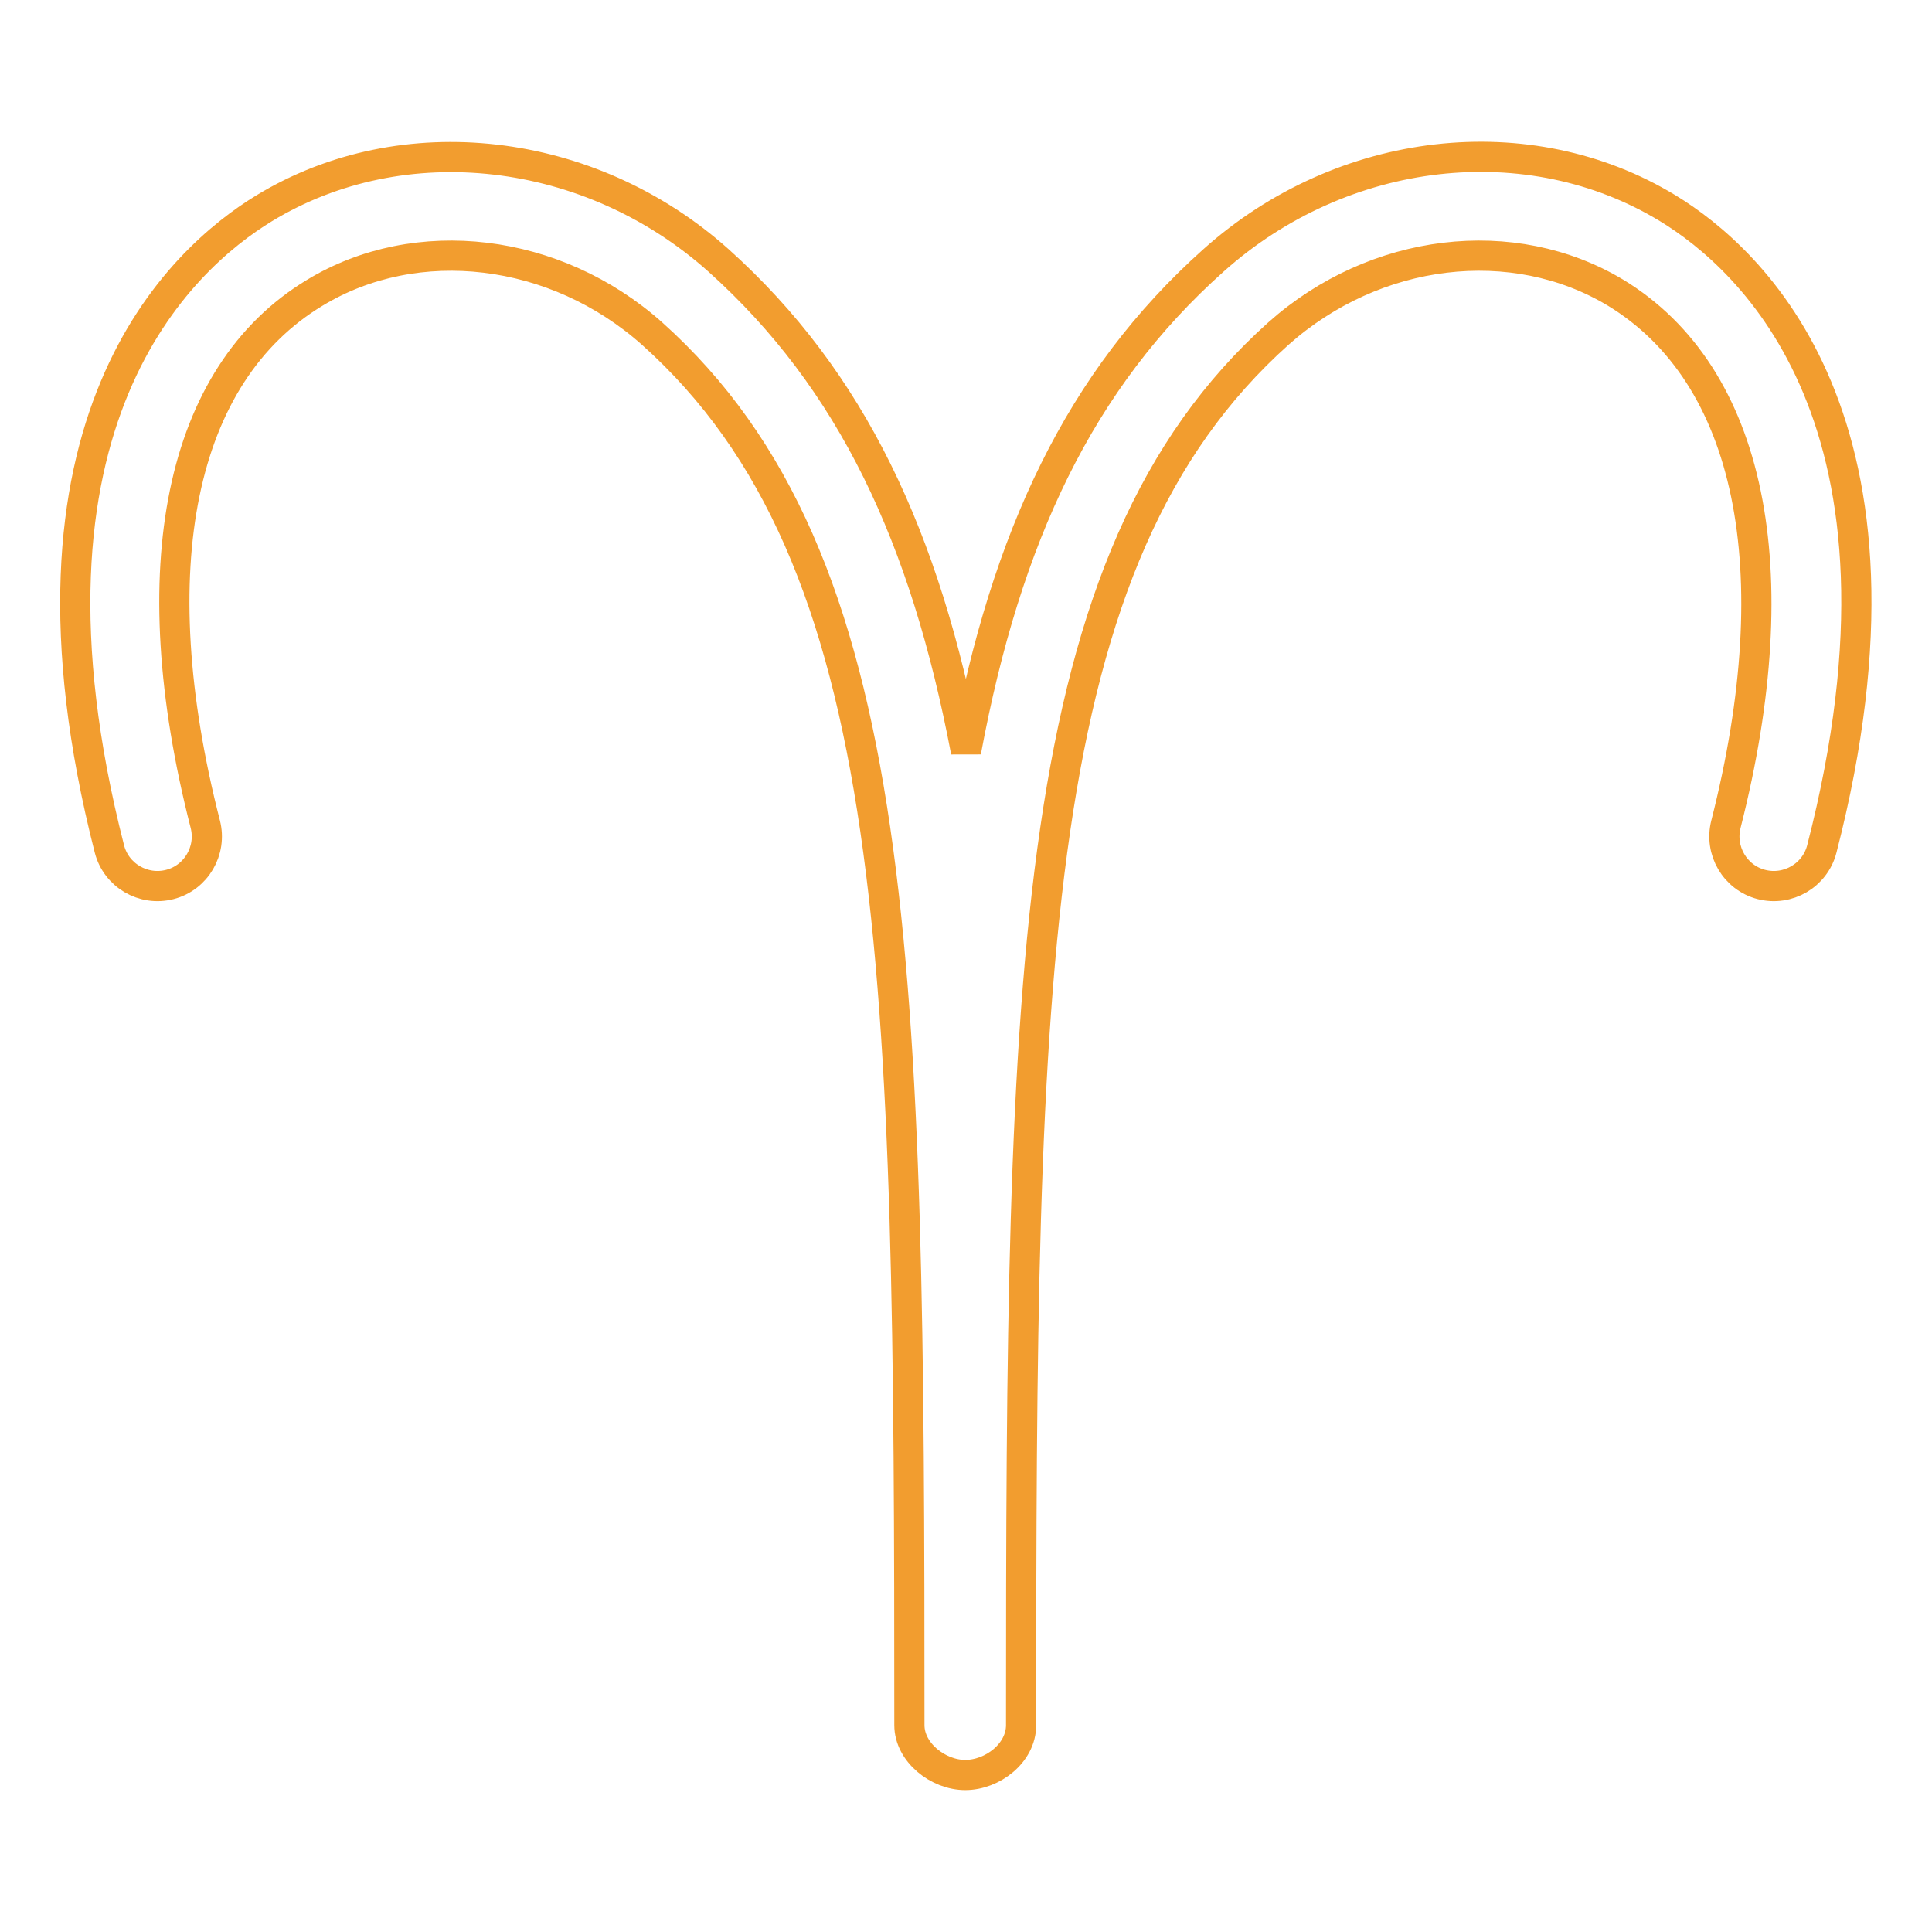
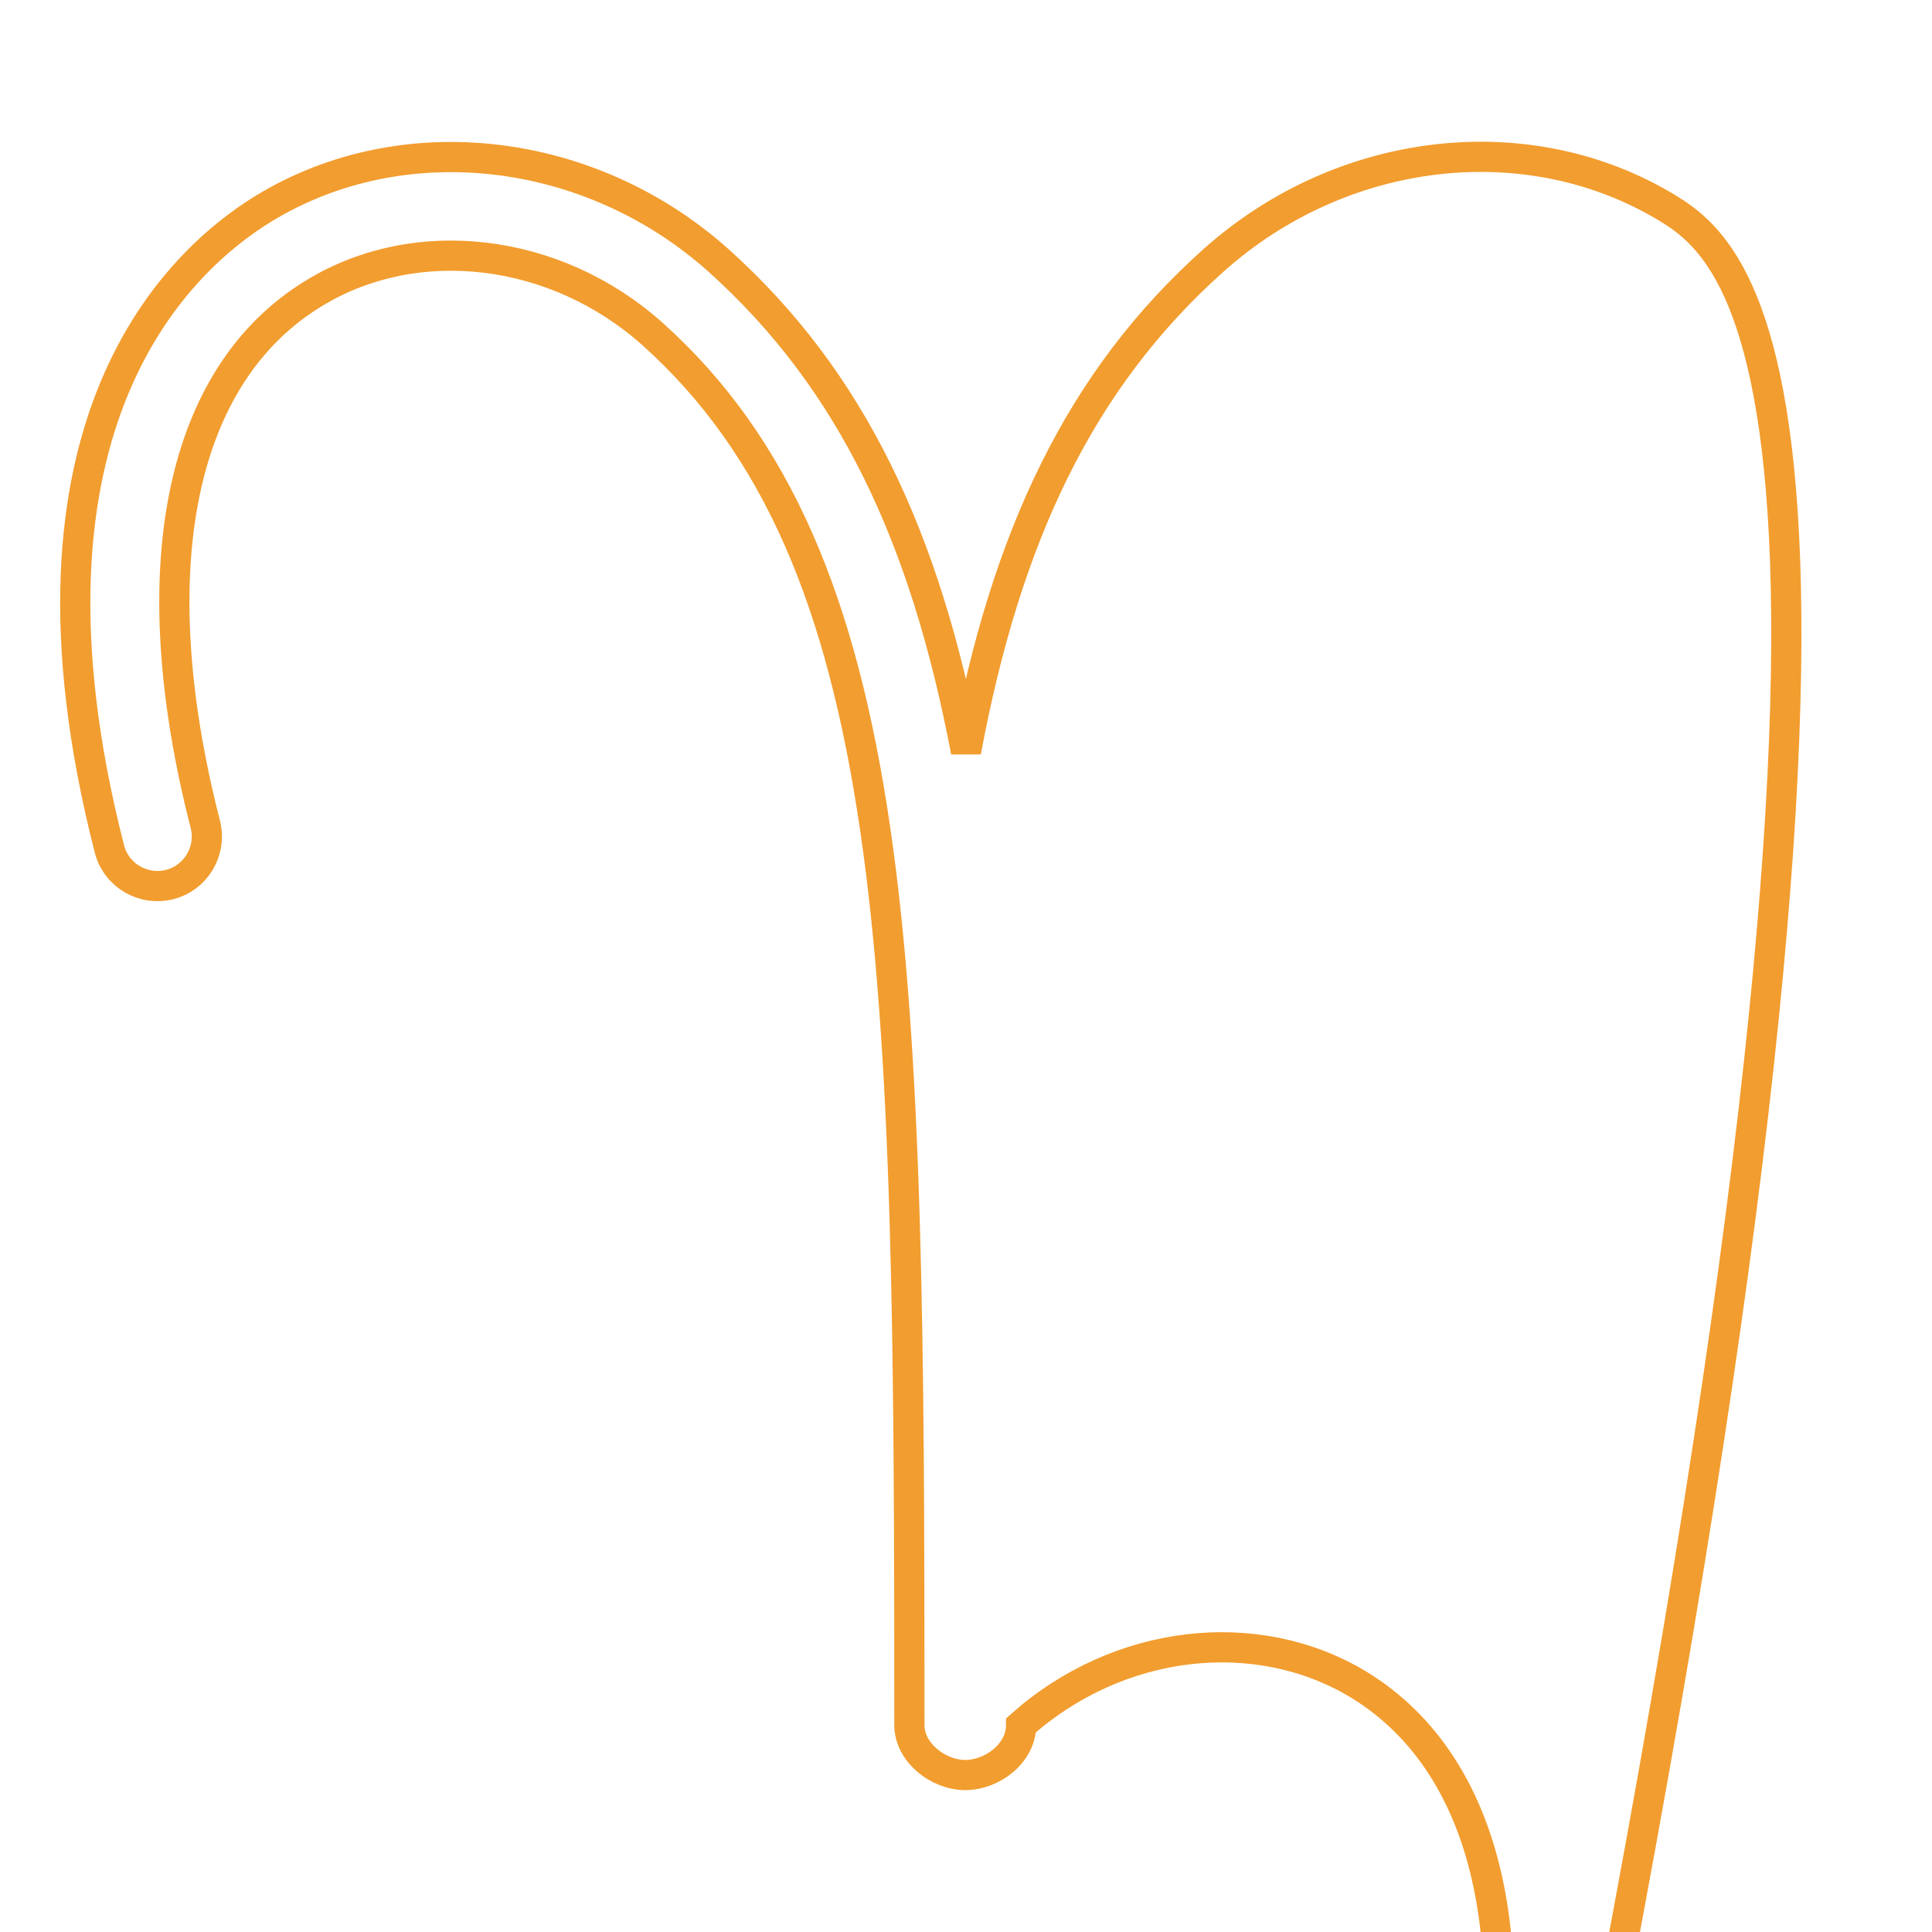
<svg xmlns="http://www.w3.org/2000/svg" version="1.1" x="0px" y="0px" viewBox="0 0 256 256" enable-background="new 0 0 256 256" xml:space="preserve">
  <g>
-     <path stroke-width="4" fill-opacity="0" stroke="#f29d2f" d="M221,27.6c-18.4-11.2-43.1-8.4-60.2,6.9c-17.7,15.8-27.5,36.6-32.8,65.1c-5.4-28.4-15.1-49.2-32.8-65.1 c-17-15.2-41.8-18.1-60.2-6.9C24,34.3,0,55.9,14.5,112.5c0.9,3.5,4.5,5.6,8,4.7c3.5-0.9,5.6-4.5,4.7-8 c-8.7-33.9-3.4-59.6,14.5-70.4c13.5-8.2,31.9-6,44.7,5.4c33.4,29.9,34.1,83.8,34.1,184.4c0,3.6,3.8,6.6,7.4,6.6 c3.6,0,7.4-2.9,7.4-6.6c0-100.6,0.7-154.5,34.1-184.4c12.8-11.4,31.1-13.6,44.7-5.4c17.9,10.9,23.2,36.6,14.6,70.4 c-0.9,3.5,1.2,7.1,4.7,8c3.5,0.9,7.1-1.2,8-4.7C256,55.9,232,34.3,221,27.6L221,27.6z" />
+     <path stroke-width="4" fill-opacity="0" stroke="#f29d2f" d="M221,27.6c-18.4-11.2-43.1-8.4-60.2,6.9c-17.7,15.8-27.5,36.6-32.8,65.1c-5.4-28.4-15.1-49.2-32.8-65.1 c-17-15.2-41.8-18.1-60.2-6.9C24,34.3,0,55.9,14.5,112.5c0.9,3.5,4.5,5.6,8,4.7c3.5-0.9,5.6-4.5,4.7-8 c-8.7-33.9-3.4-59.6,14.5-70.4c13.5-8.2,31.9-6,44.7,5.4c33.4,29.9,34.1,83.8,34.1,184.4c0,3.6,3.8,6.6,7.4,6.6 c3.6,0,7.4-2.9,7.4-6.6c12.8-11.4,31.1-13.6,44.7-5.4c17.9,10.9,23.2,36.6,14.6,70.4 c-0.9,3.5,1.2,7.1,4.7,8c3.5,0.9,7.1-1.2,8-4.7C256,55.9,232,34.3,221,27.6L221,27.6z" />
  </g>
</svg>